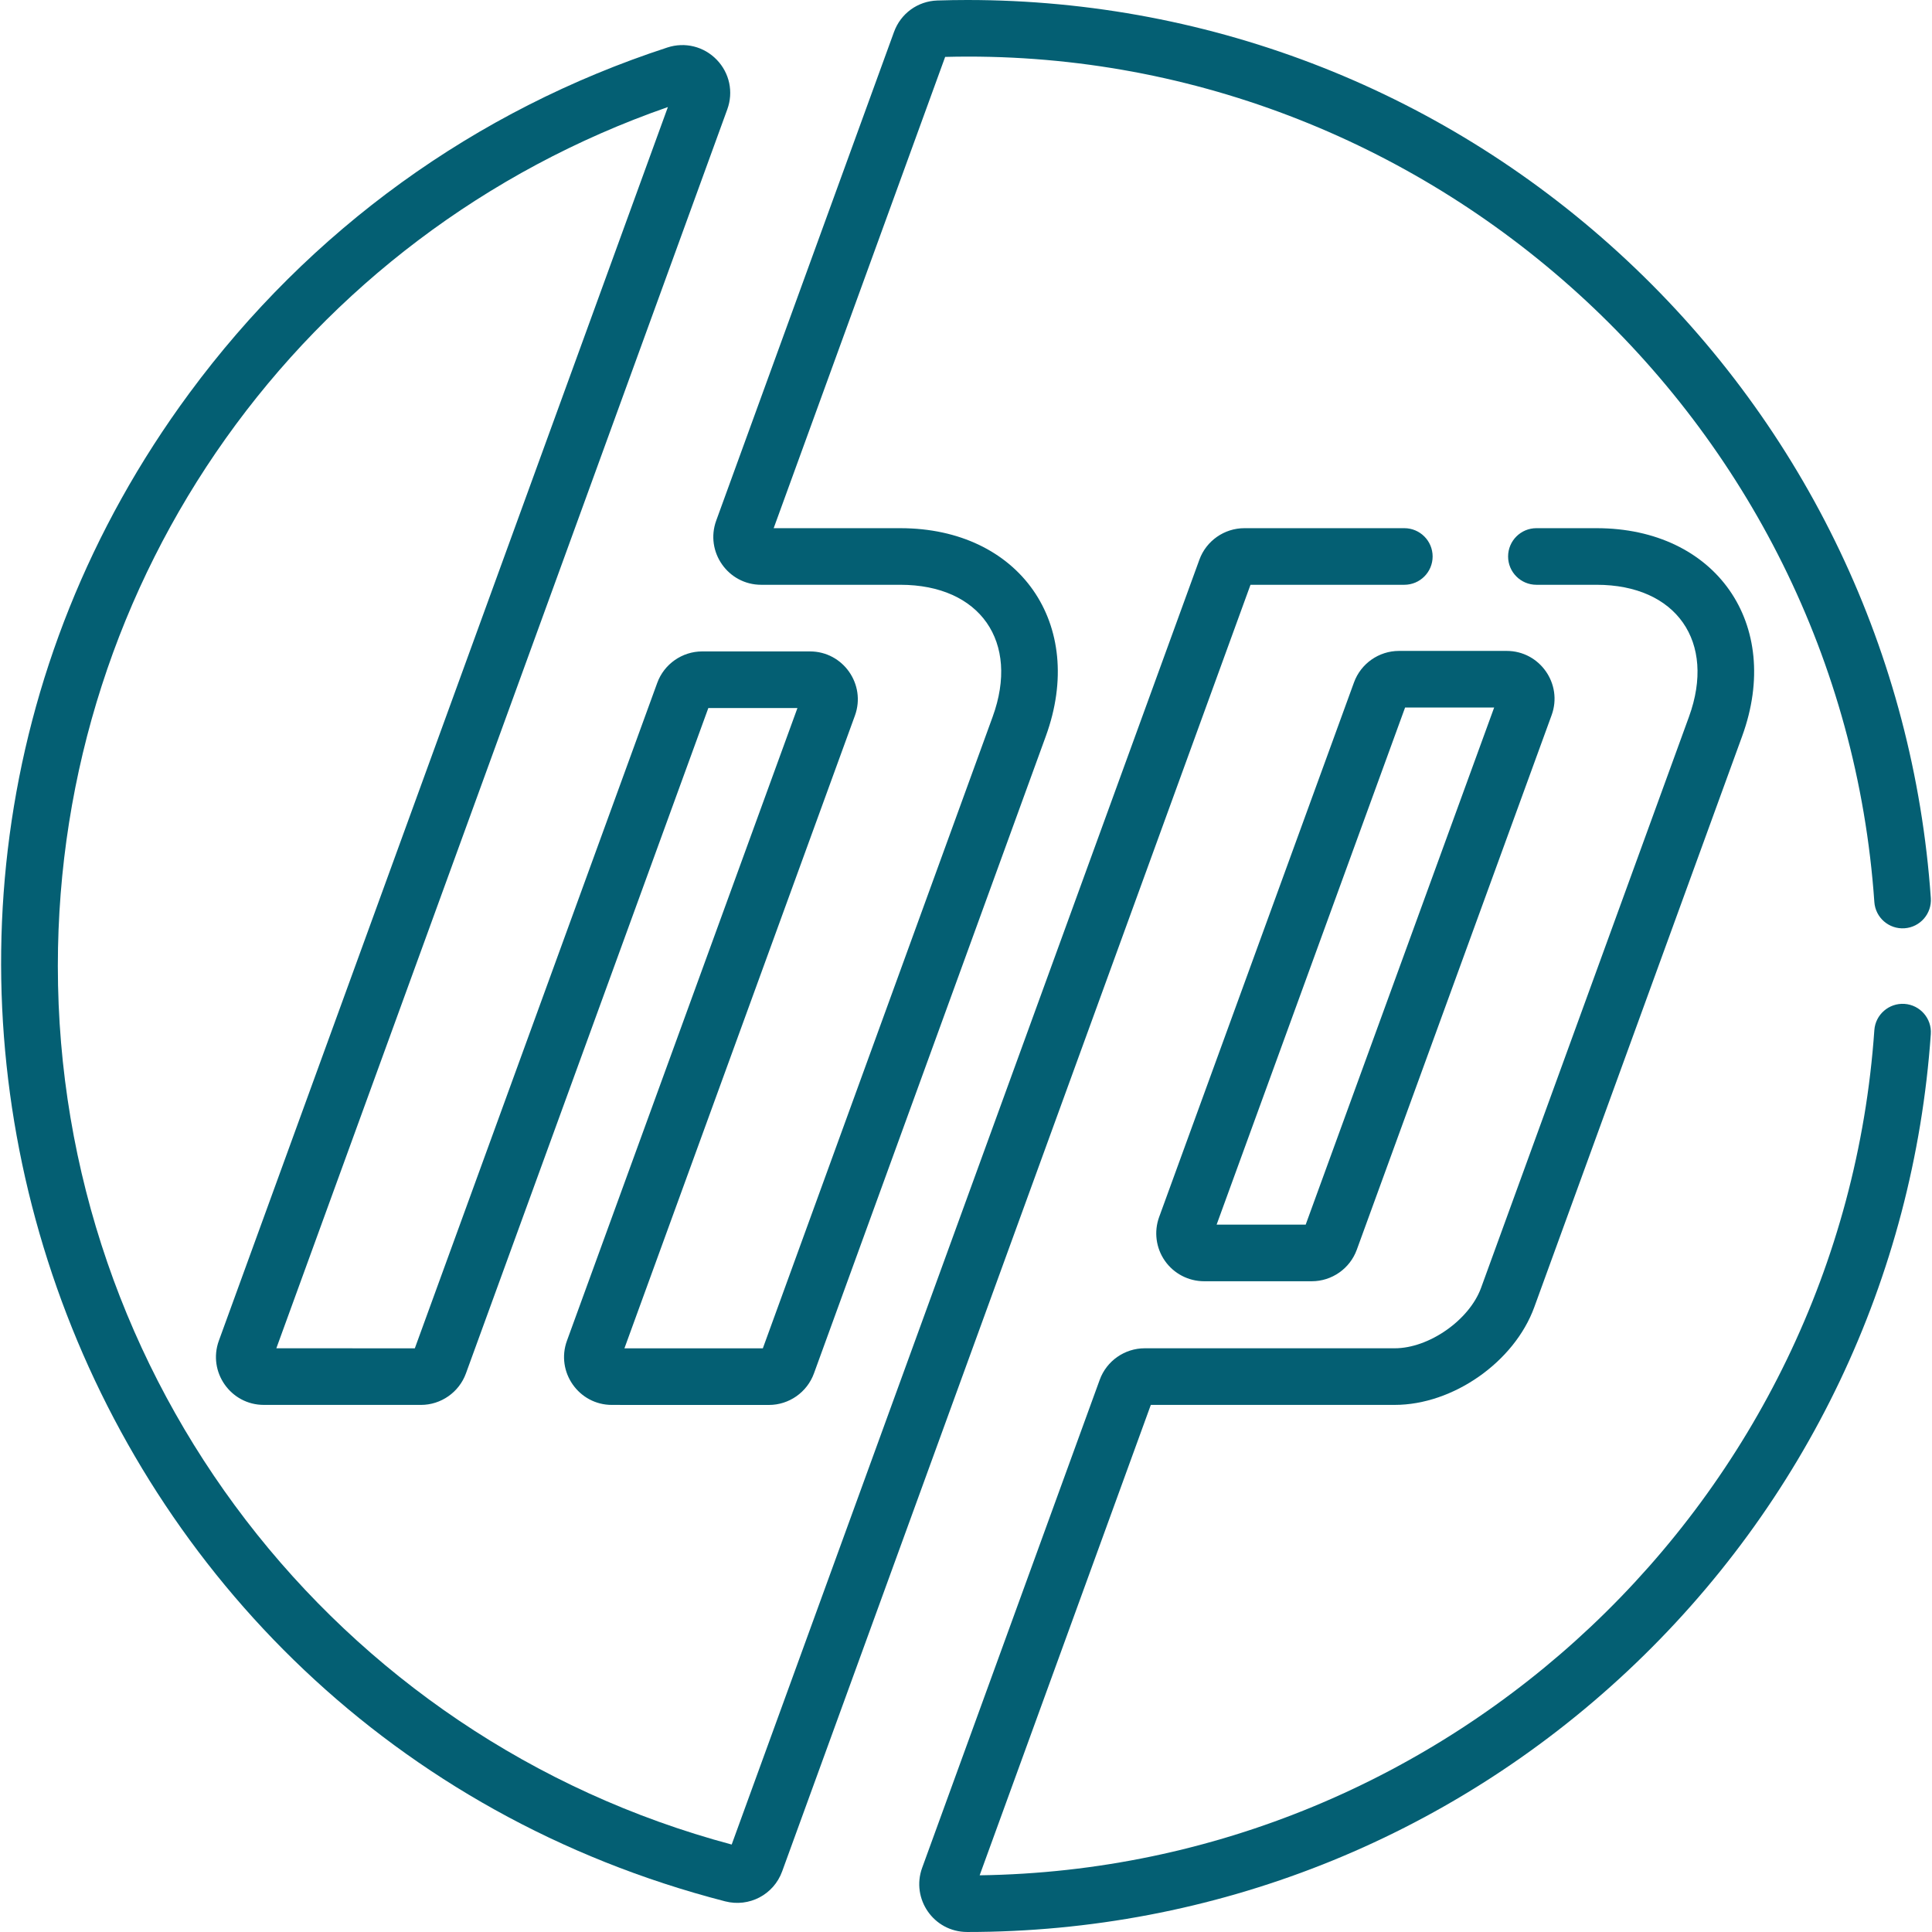
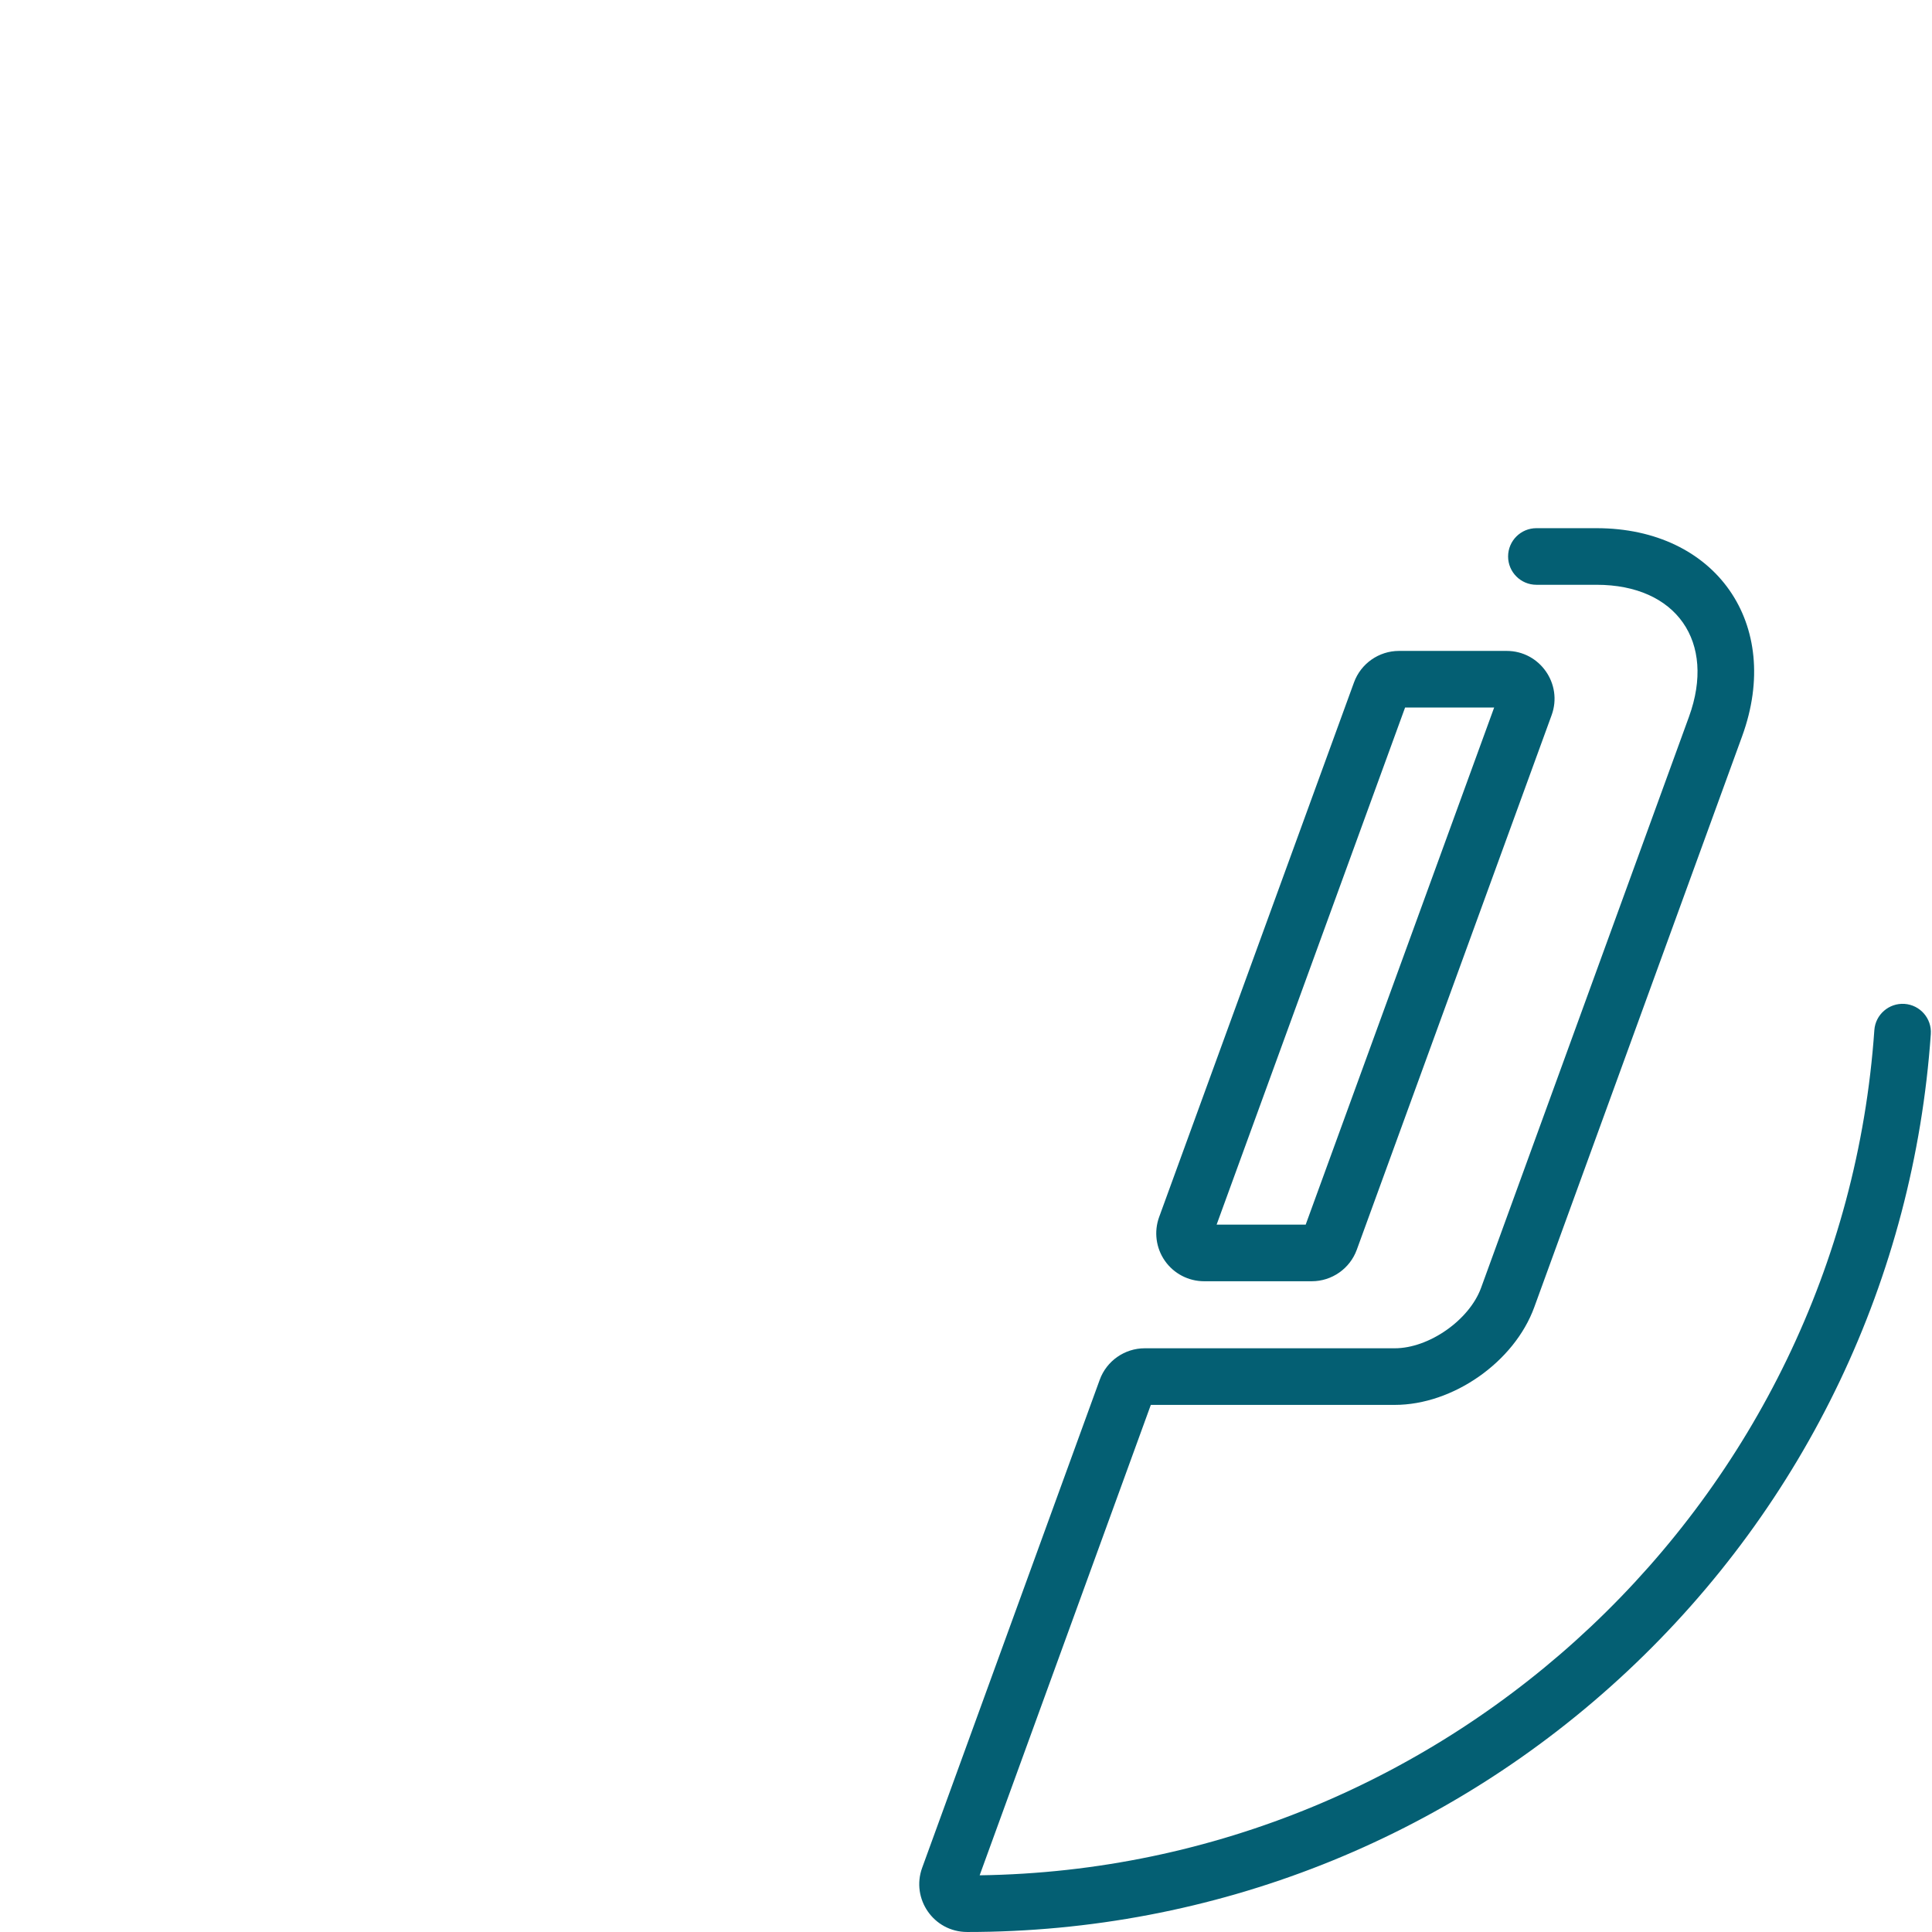
<svg xmlns="http://www.w3.org/2000/svg" version="1.1" width="512" height="512" x="0" y="0" viewBox="0 0 512 512" style="enable-background:new 0 0 512 512" xml:space="preserve" class="">
  <g>
    <g>
      <g>
        <path d="M399.283,172.499h-28.544c-5.309,0-10.097,3.351-11.914,8.339v-0.001L307.186,322.52    c-1.415,3.885-0.846,8.227,1.525,11.614c2.37,3.387,6.254,5.409,10.39,5.409h28.545c5.309,0,10.097-3.351,11.914-8.339    l51.637-141.682C414.207,181.26,408.077,172.499,399.283,172.499z M346.021,324.542h-23.605L372.363,187.5h23.604L346.021,324.542    z" fill="#045f73" data-original="#000000" style="" class="" />
      </g>
    </g>
    <g>
      <g>
-         <path d="M511.686,238c-4.485-64.532-33.037-124.505-80.397-168.87C383.706,24.55,321.569,0,256.328,0    c-2.533,0-5.2,0.044-7.928,0.131c-5.191,0.166-9.698,3.439-11.48,8.339l-47.114,129.487c-3.006,8.261,3.124,17.017,11.916,17.017    h36.874c21.153,0,31.699,15.116,24.466,34.983l-60.902,167.367l-36.679-0.006l61.079-167.664    c3.01-8.261-3.118-17.022-11.914-17.022h-28.555c-5.31,0-10.098,3.351-11.915,8.339l-64.242,176.344l-36.703-0.003    c133.45-366.609,30.856-84.666,119.51-328.336c1.672-4.595,0.599-9.634-2.801-13.149c-3.404-3.52-8.41-4.762-13.067-3.245    c-50.933,16.614-94.746,48.297-126.701,91.622C-56.594,248.955,16.014,458.405,192.16,503.874    c6.365,1.643,12.872-1.76,15.118-7.937c0.102-0.281,53.636-147.293,124.115-340.963h40.767c4.143,0,7.5-3.358,7.5-7.5    c0-4.142-3.357-7.5-7.5-7.5h-42.393c-5.312,0-10.102,3.354-11.916,8.344c-40.692,111.816-97.989,269.174-123.948,340.505    C88.653,460.695,15.329,365.256,15.329,256c0-103.043,64.769-193.917,161.67-227.631    c-26.132,71.825,14.393-39.516-118.997,326.926c-3.005,8.259,3.121,17.018,11.914,17.018l41.643,0.004    c5.31,0,10.098-3.352,11.915-8.339l64.242-176.343h23.614l-61.079,167.663c-3.01,8.261,3.118,17.021,11.912,17.022l41.618,0.007    c0.001,0,0.002,0,0.003,0c5.31,0,10.099-3.352,11.916-8.344l61.458-168.894c10.813-29.705-6.959-55.114-38.563-55.114h-33.561    l45.443-124.894c127.834-3.294,237.338,95.826,246.245,223.961c0.287,4.133,3.866,7.248,8.003,6.962    C508.857,245.715,511.974,242.132,511.686,238z" fill="#045f73" data-original="#000000" style="" class="" />
-       </g>
+         </g>
    </g>
    <g>
      <g>
        <path d="M504.724,266.041c-4.122-0.279-7.715,2.828-8.003,6.96c-8.675,124.487-112.475,222.243-237.102,223.975l45.36-124.663    h64.638c15.449,0,31.691-11.371,36.978-25.886l55.098-151.341c10.817-29.73-6.99-55.112-38.591-55.112h-15.939    c-4.143,0-7.5,3.358-7.5,7.5c0,4.142,3.357,7.5,7.5,7.5h15.939c21.182,0,31.721,15.122,24.494,34.981l-55.097,151.338    c-3.107,8.533-13.8,16.018-22.882,16.018h-66.263c-5.311-0.001-10.1,3.353-11.914,8.344l-47.058,129.328    c-2.983,8.195,3.022,17.014,11.946,17.016c65.233,0,127.363-24.545,174.949-69.116c47.357-44.357,75.912-104.318,80.408-168.84    C511.972,269.912,508.856,266.329,504.724,266.041z" fill="#045f73" data-original="#000000" style="" class="" />
      </g>
    </g>
    <g>
</g>
    <g>
</g>
    <g>
</g>
    <g>
</g>
    <g>
</g>
    <g>
</g>
    <g>
</g>
    <g>
</g>
    <g>
</g>
    <g>
</g>
    <g>
</g>
    <g>
</g>
    <g>
</g>
    <g>
</g>
    <g>
</g>
  </g>
</svg>